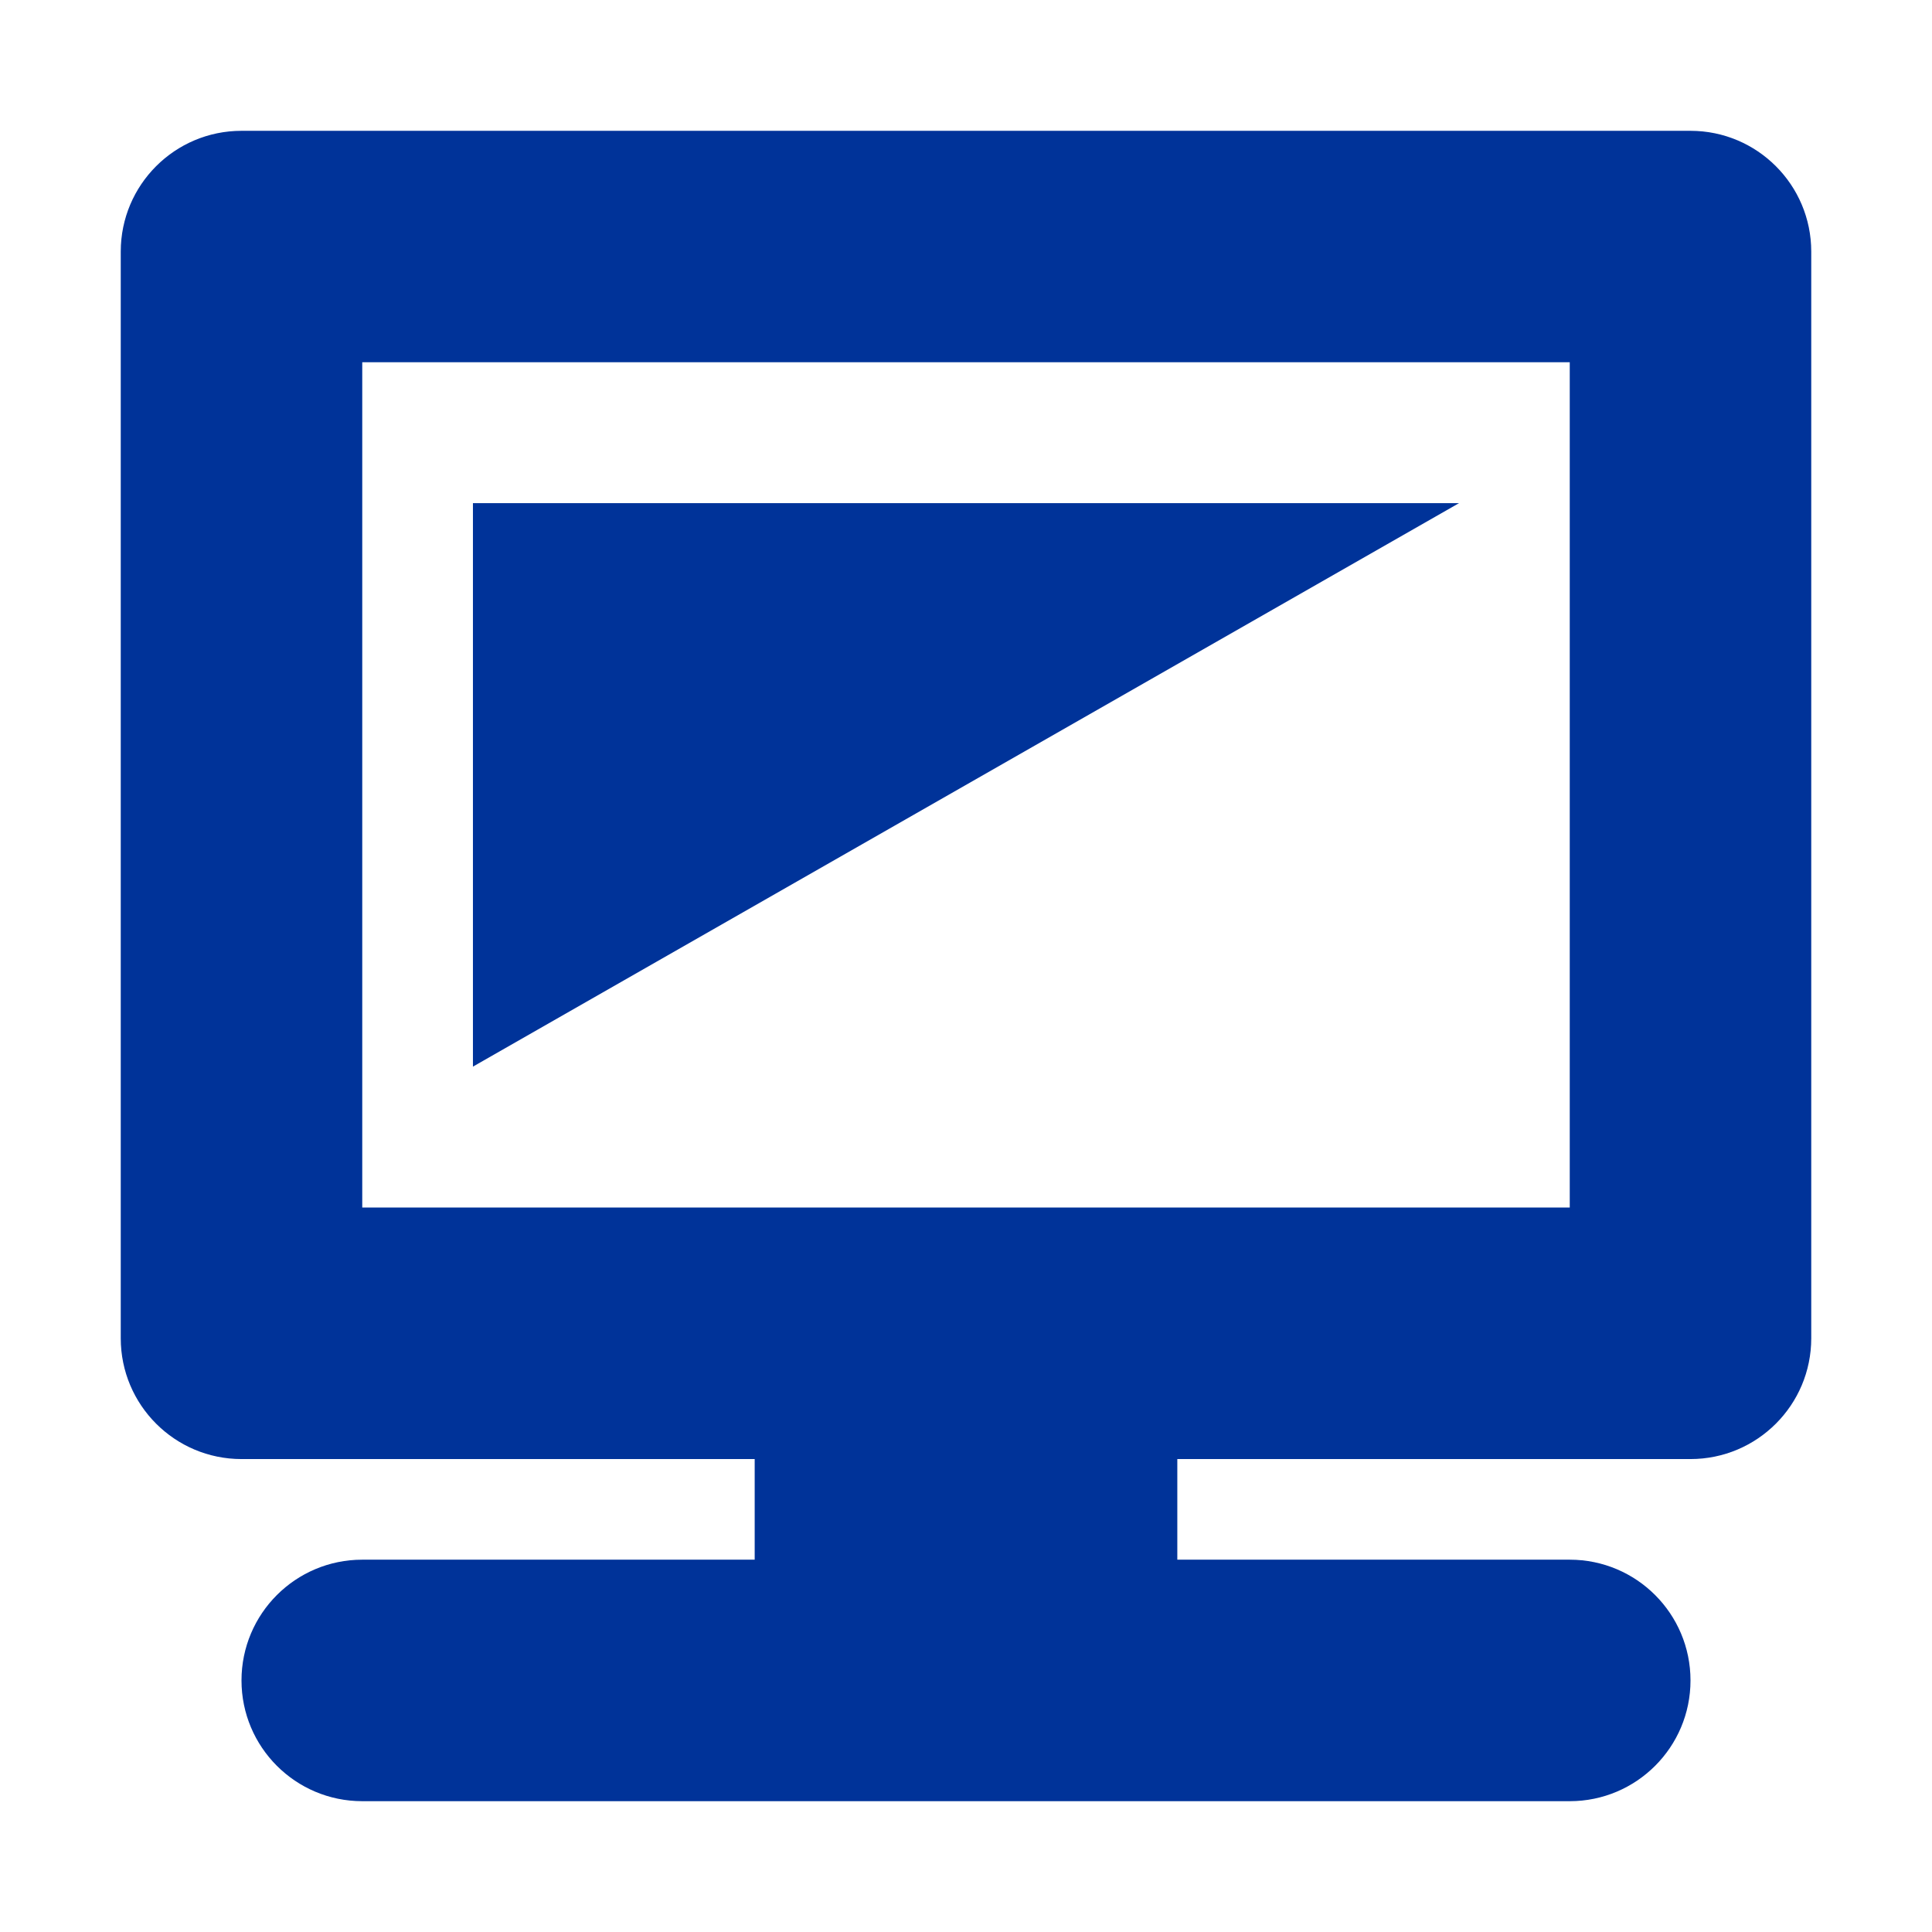
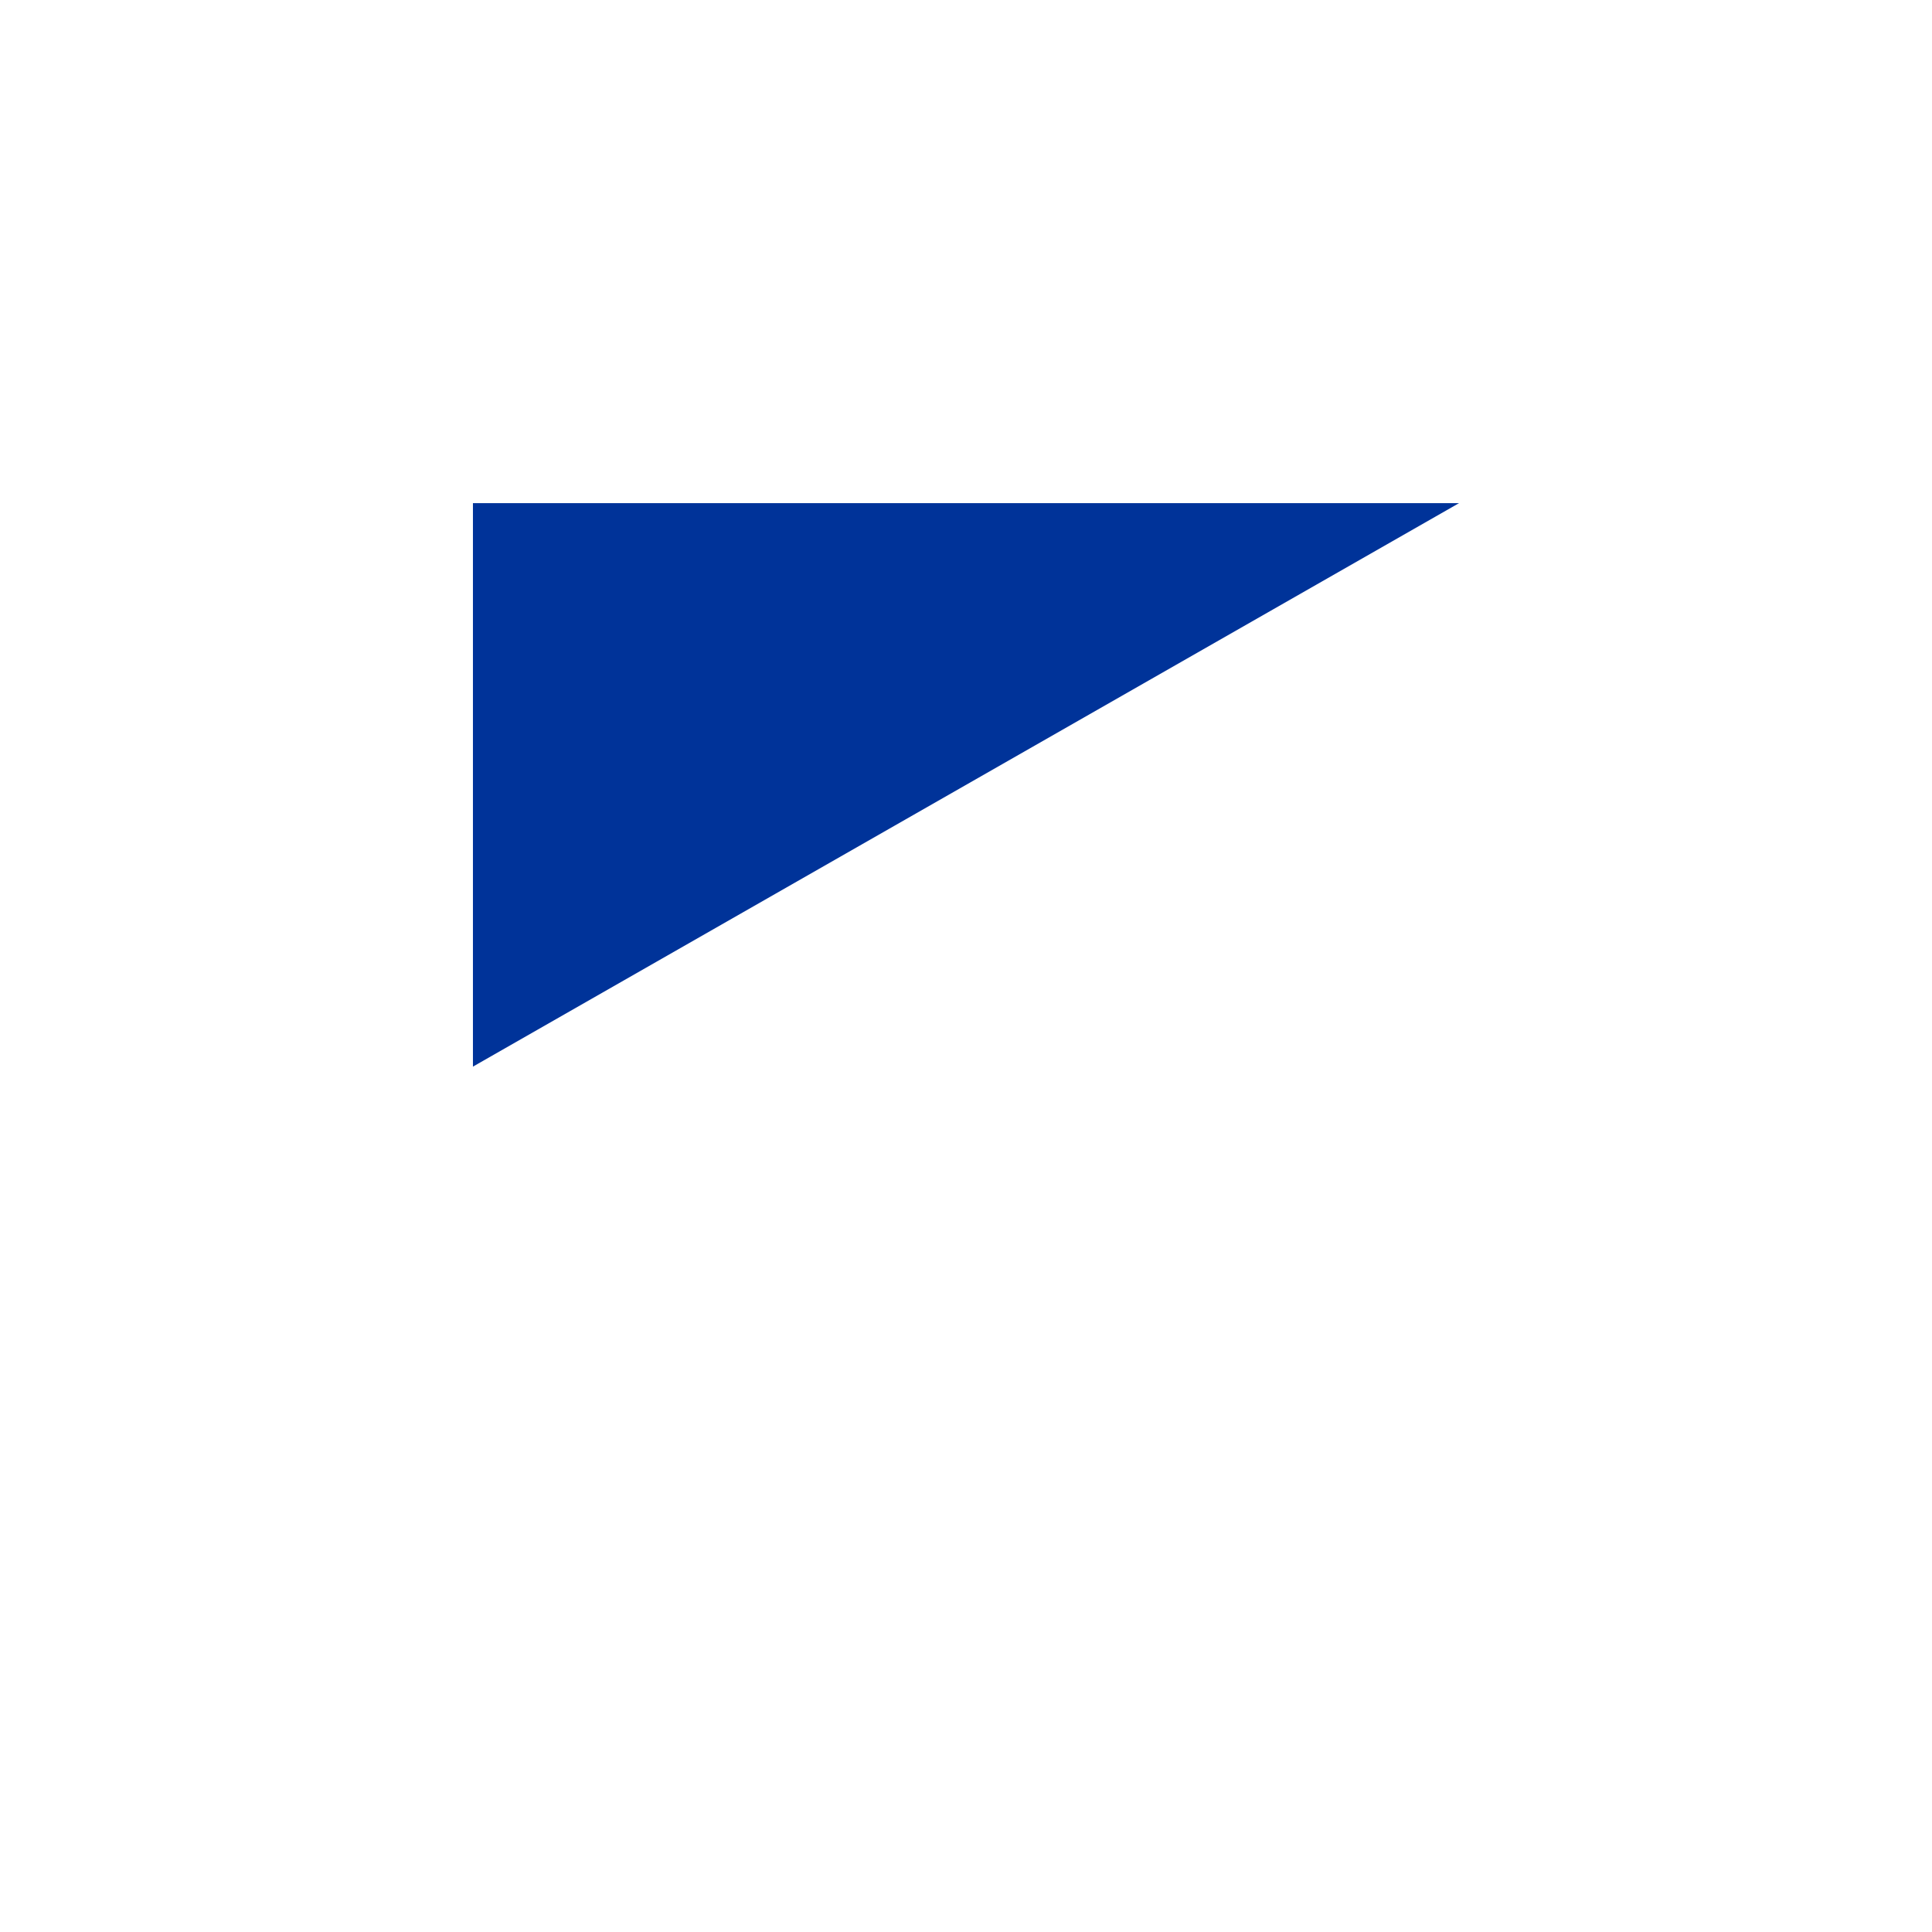
<svg xmlns="http://www.w3.org/2000/svg" t="1675333058446" class="icon" viewBox="0 0 1024 1024" version="1.1" p-id="3077" width="200" height="200">
-   <path d="M960 709.311V133.356c0-35.359-28.664-64.022-64.022-64.022H128.022C92.664 69.333 64 97.997 64 133.356v575.955c0 35.359 28.664 64.022 64.022 64.022H400v53.333H192c-35.346 0-64 28.654-64 64 0 35.346 28.654 64 64 64h640c35.346 0 64-28.654 64-64 0-35.346-28.654-64-64-64H624v-53.333h271.978c35.358 0 64.022-28.664 64.022-64.022zM192 640V192h640v448H192z" p-id="3078" fill="#003399" />
  <path d="M250.667 565.333V266.667h522.666z" p-id="3079" fill="#003399" />
</svg>